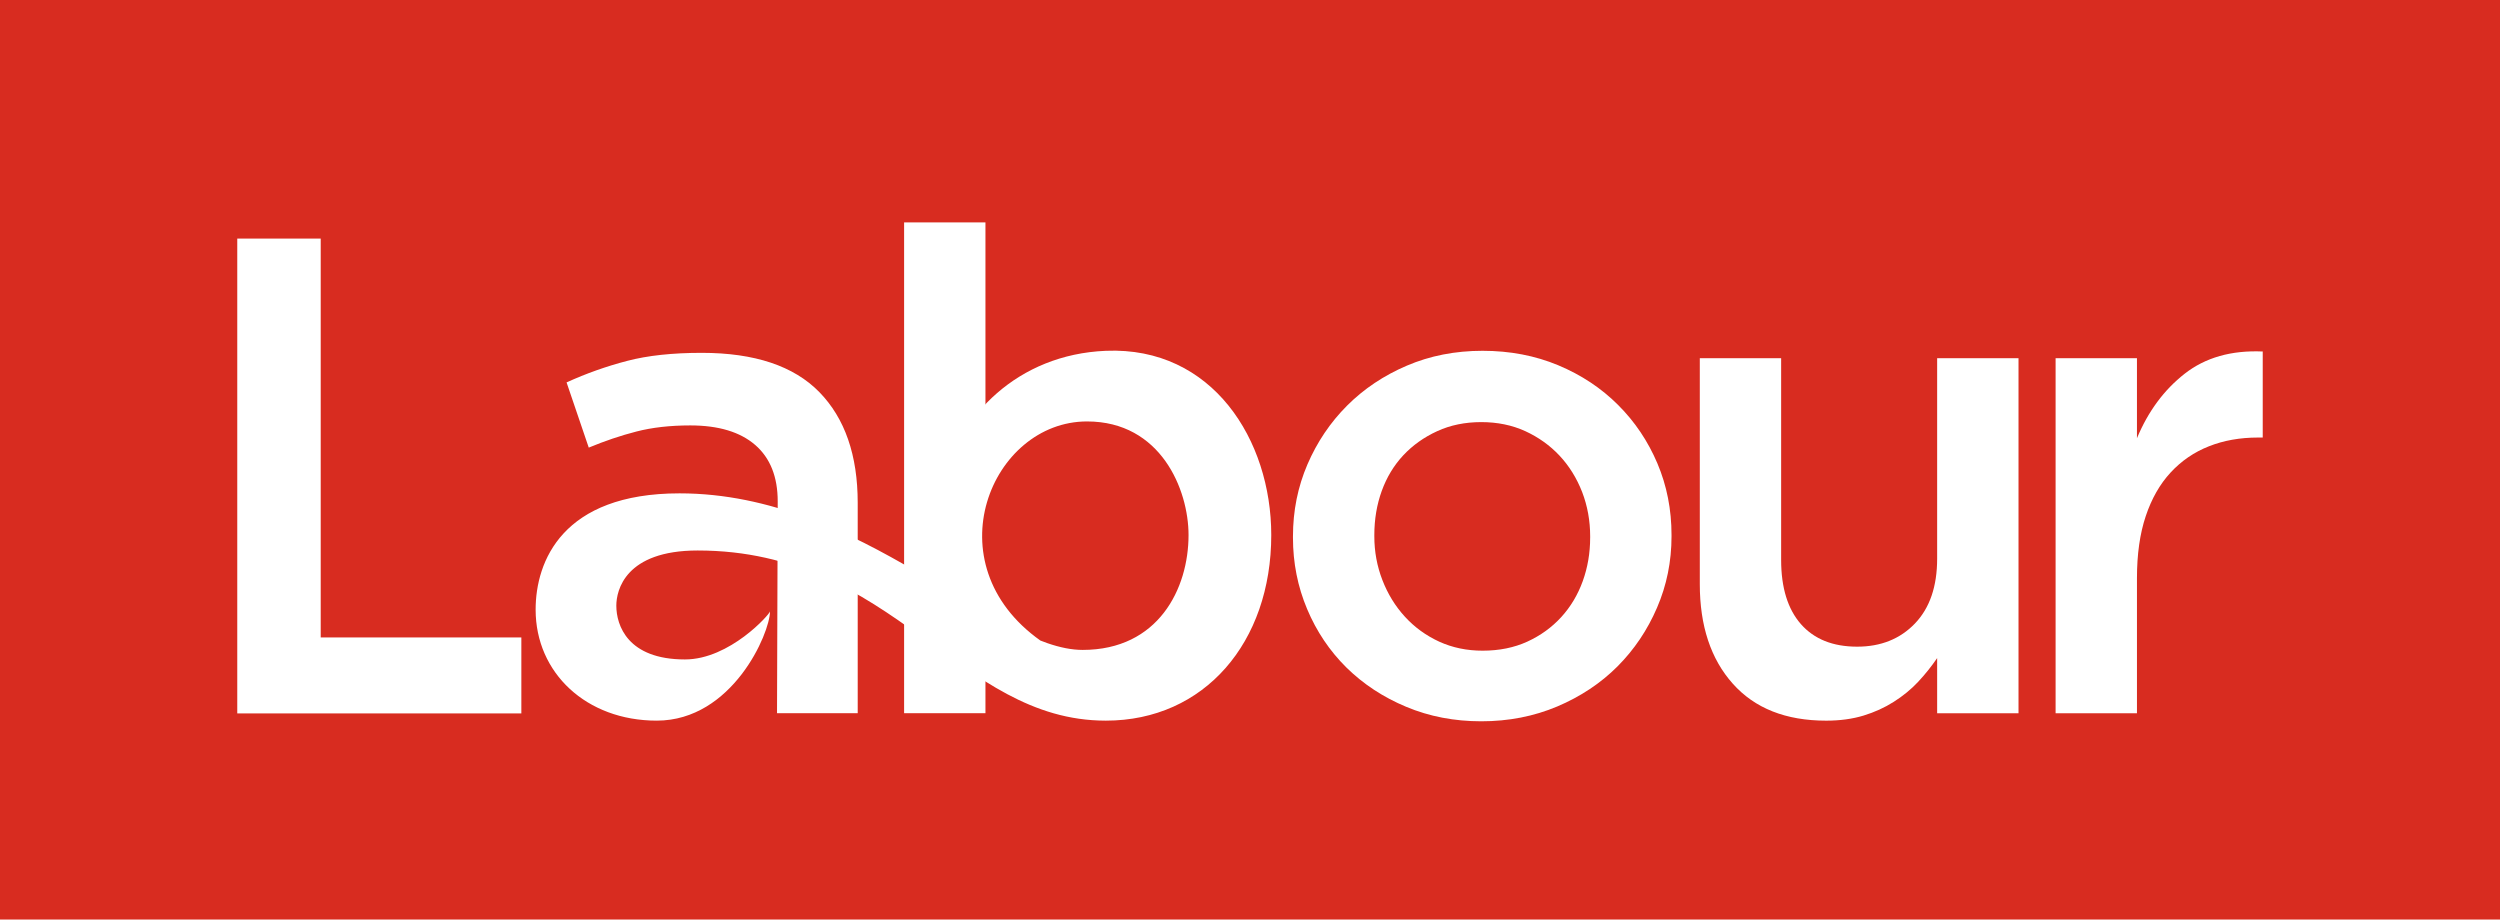
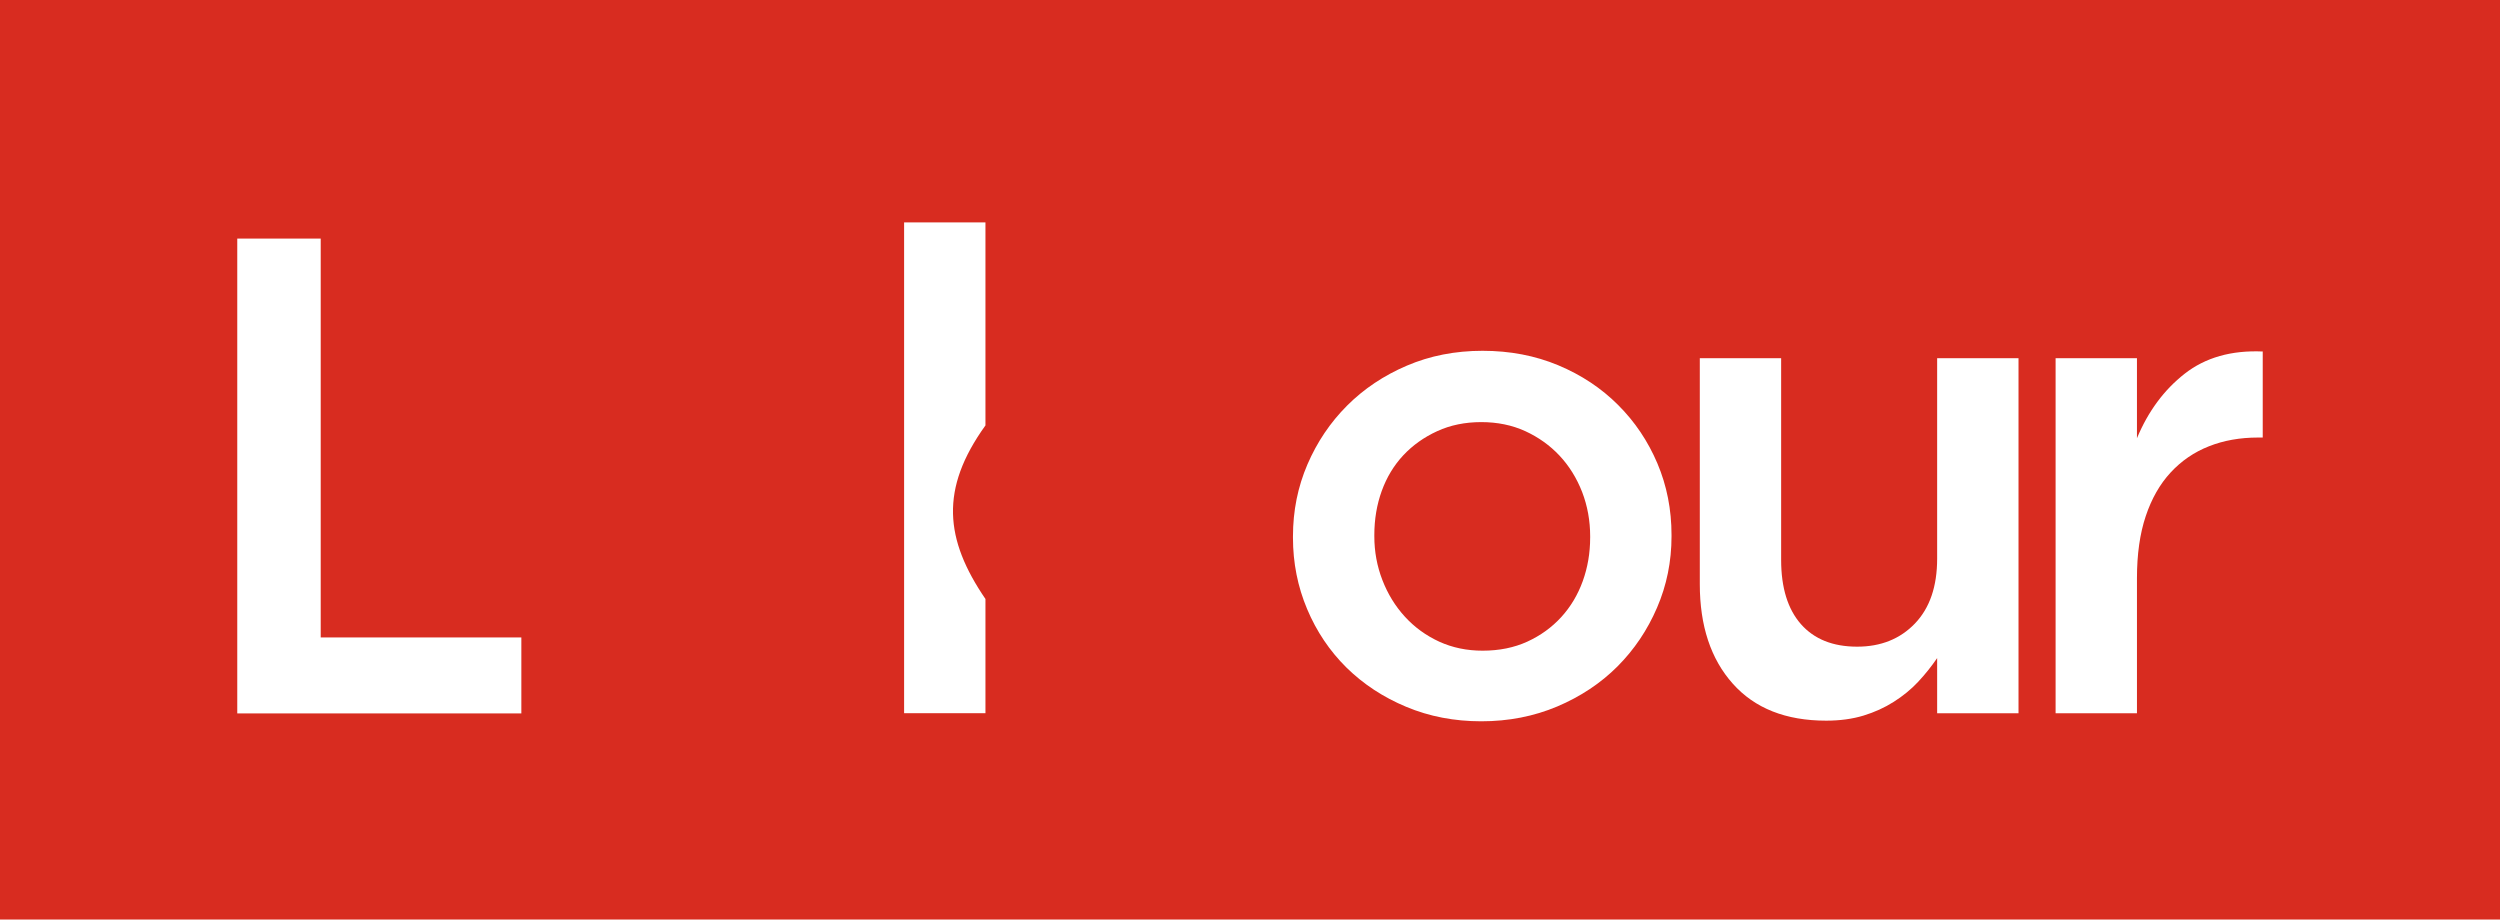
<svg xmlns="http://www.w3.org/2000/svg" xmlns:xlink="http://www.w3.org/1999/xlink" version="1.1" id="Layer_1" x="0px" y="0px" width="302.597px" height="111.3px" viewBox="0 0 302.597 111.3" enable-background="new 0 0 302.597 111.3" xml:space="preserve">
  <g>
    <rect x="0" y="0" fill="#D82C20" width="302.597" height="111.3" />
  </g>
  <g>
    <g>
      <polygon fill="#FFFFFF" points="63.104,77.155 38.818,77.155 38.818,28.877 28.719,28.877 28.719,86.351 63.104,86.351   " />
    </g>
    <g>
      <defs>
        <rect id="SVGID_1_" x="34.719" y="-19.228" width="239.159" height="106.534" />
      </defs>
      <clipPath id="SVGID_2_">
        <use xlink:href="#SVGID_1_" overflow="visible" />
      </clipPath>
      <path clip-path="url(#SVGID_2_)" fill="#FFFFFF" d="M202.319,64.924v-0.16c0-3.097-0.571-5.982-1.707-8.668    c-1.139-2.687-2.724-5.05-4.762-7.082c-2.033-2.035-4.449-3.634-7.246-4.804c-2.793-1.166-5.845-1.75-9.156-1.75    c-3.309,0-6.36,0.6-9.155,1.794c-2.796,1.193-5.207,2.805-7.243,4.841c-2.034,2.035-3.634,4.41-4.801,7.118    c-1.167,2.717-1.751,5.618-1.751,8.71v0.163c0,3.041,0.571,5.915,1.711,8.628c1.141,2.713,2.726,5.07,4.759,7.082    c2.04,2.006,4.452,3.595,7.244,4.759c2.794,1.169,5.819,1.75,9.077,1.75c3.308,0,6.371-0.6,9.193-1.791    c2.821-1.195,5.254-2.809,7.287-4.841c2.032-2.036,3.632-4.409,4.798-7.123C201.736,70.84,202.319,67.963,202.319,64.924     M192.47,65.087c0,1.846-0.3,3.596-0.894,5.249c-0.599,1.657-1.465,3.109-2.605,4.357c-1.139,1.245-2.506,2.235-4.11,2.971    c-1.6,0.73-3.402,1.093-5.413,1.093c-1.895,0-3.648-0.363-5.248-1.093c-1.6-0.737-2.98-1.739-4.149-3.016    c-1.167-1.273-2.076-2.753-2.727-4.437c-0.65-1.679-0.976-3.442-0.976-5.288v-0.16c0-1.903,0.298-3.678,0.894-5.333    c0.6-1.655,1.465-3.093,2.604-4.315c1.141-1.221,2.508-2.193,4.115-2.93c1.597-0.732,3.371-1.095,5.33-1.095    c1.949,0,3.724,0.363,5.328,1.095c1.6,0.738,2.987,1.727,4.152,2.972c1.169,1.25,2.072,2.714,2.729,4.393    c0.645,1.683,0.972,3.477,0.972,5.373V65.087z" />
      <path clip-path="url(#SVGID_2_)" fill="#FFFFFF" d="M225.559,86.613c1.325-0.405,2.55-0.958,3.659-1.665    c1.112-0.704,2.092-1.506,2.931-2.399c0.842-0.902,1.616-1.86,2.321-2.893v6.673h9.848V43.356h-9.848v24.255    c0,3.362-0.891,5.982-2.685,7.853c-1.793,1.87-4.127,2.808-7,2.808c-2.932,0-5.2-0.91-6.799-2.723    c-1.599-1.819-2.399-4.413-2.399-7.776V43.356h-9.845v27.347c0,5.046,1.327,9.061,3.987,12.044    c2.657,2.987,6.429,4.481,11.31,4.481C222.722,87.228,224.226,87.019,225.559,86.613" />
      <path clip-path="url(#SVGID_2_)" fill="#FFFFFF" d="M248.808,86.331h9.847V69.974c0-2.882,0.353-5.373,1.059-7.49    c0.707-2.117,1.71-3.881,3.012-5.289c1.301-1.41,2.846-2.47,4.639-3.176c1.786-0.708,3.773-1.06,5.94-1.06h0.573V42.545    c-3.8-0.165-6.946,0.734-9.445,2.686c-2.493,1.949-4.424,4.554-5.779,7.812v-9.688h-9.847V86.331z" />
-       <path clip-path="url(#SVGID_2_)" fill="#FFFFFF" d="M103.816,64.718v-1.584v-2.279c0-5.75-1.546-10.217-4.638-13.389    c-3.094-3.172-7.843-4.759-14.241-4.759c-3.53,0-6.539,0.322-9.037,0.977c-2.497,0.651-4.94,1.517-7.324,2.602l2.685,7.892    c1.953-0.81,3.878-1.463,5.779-1.949c1.896-0.49,4.071-0.737,6.511-0.737c3.419,0,6.034,0.79,7.853,2.362    c1.818,1.573,2.729,3.854,2.729,6.837l-0.084,25.637h9.767v-9.439v-6.364V64.718z" />
      <path clip-path="url(#SVGID_2_)" fill="#FFFFFF" d="M109.432,26.916v36.218v3.233v6.037v4.485v9.439h9.846V72.502    c-4.922-7.211-5.55-13.302,0-21.009V26.916H109.432z" />
    </g>
    <g>
      <defs>
        <rect id="SVGID_3_" x="34.719" y="-19.228" width="239.159" height="106.534" />
      </defs>
      <clipPath id="SVGID_4_">
        <use xlink:href="#SVGID_3_" overflow="visible" />
      </clipPath>
-       <path clip-path="url(#SVGID_4_)" fill="#FFFFFF" d="M79.49,87.225c-8.512,0-14.658-5.77-14.658-13.429    c0-5.852,3.232-14.081,17.415-14.081c22.134,0,38.092,18.95,48.798,18.95c9.151,0,12.815-7.401,12.815-13.903    c0-5.514-3.362-13.751-12.288-13.751c-11.593,0-18.807,17.206-5.627,26.533c-20.579-5.364-13.481-34.187,7.904-35.083    c12.915-0.54,20.023,10.806,20.023,22.301c0,12.981-8.086,22.464-20.023,22.464c-17.97,0-25.603-20.595-49.405-20.595    c-8.771,0-9.845,4.831-9.845,6.677c0,2.383,1.374,6.511,8.304,6.511c5.435,0,10.295-5.5,10.295-5.818    C93.197,76.64,88.648,87.225,79.49,87.225" />
    </g>
  </g>
</svg>